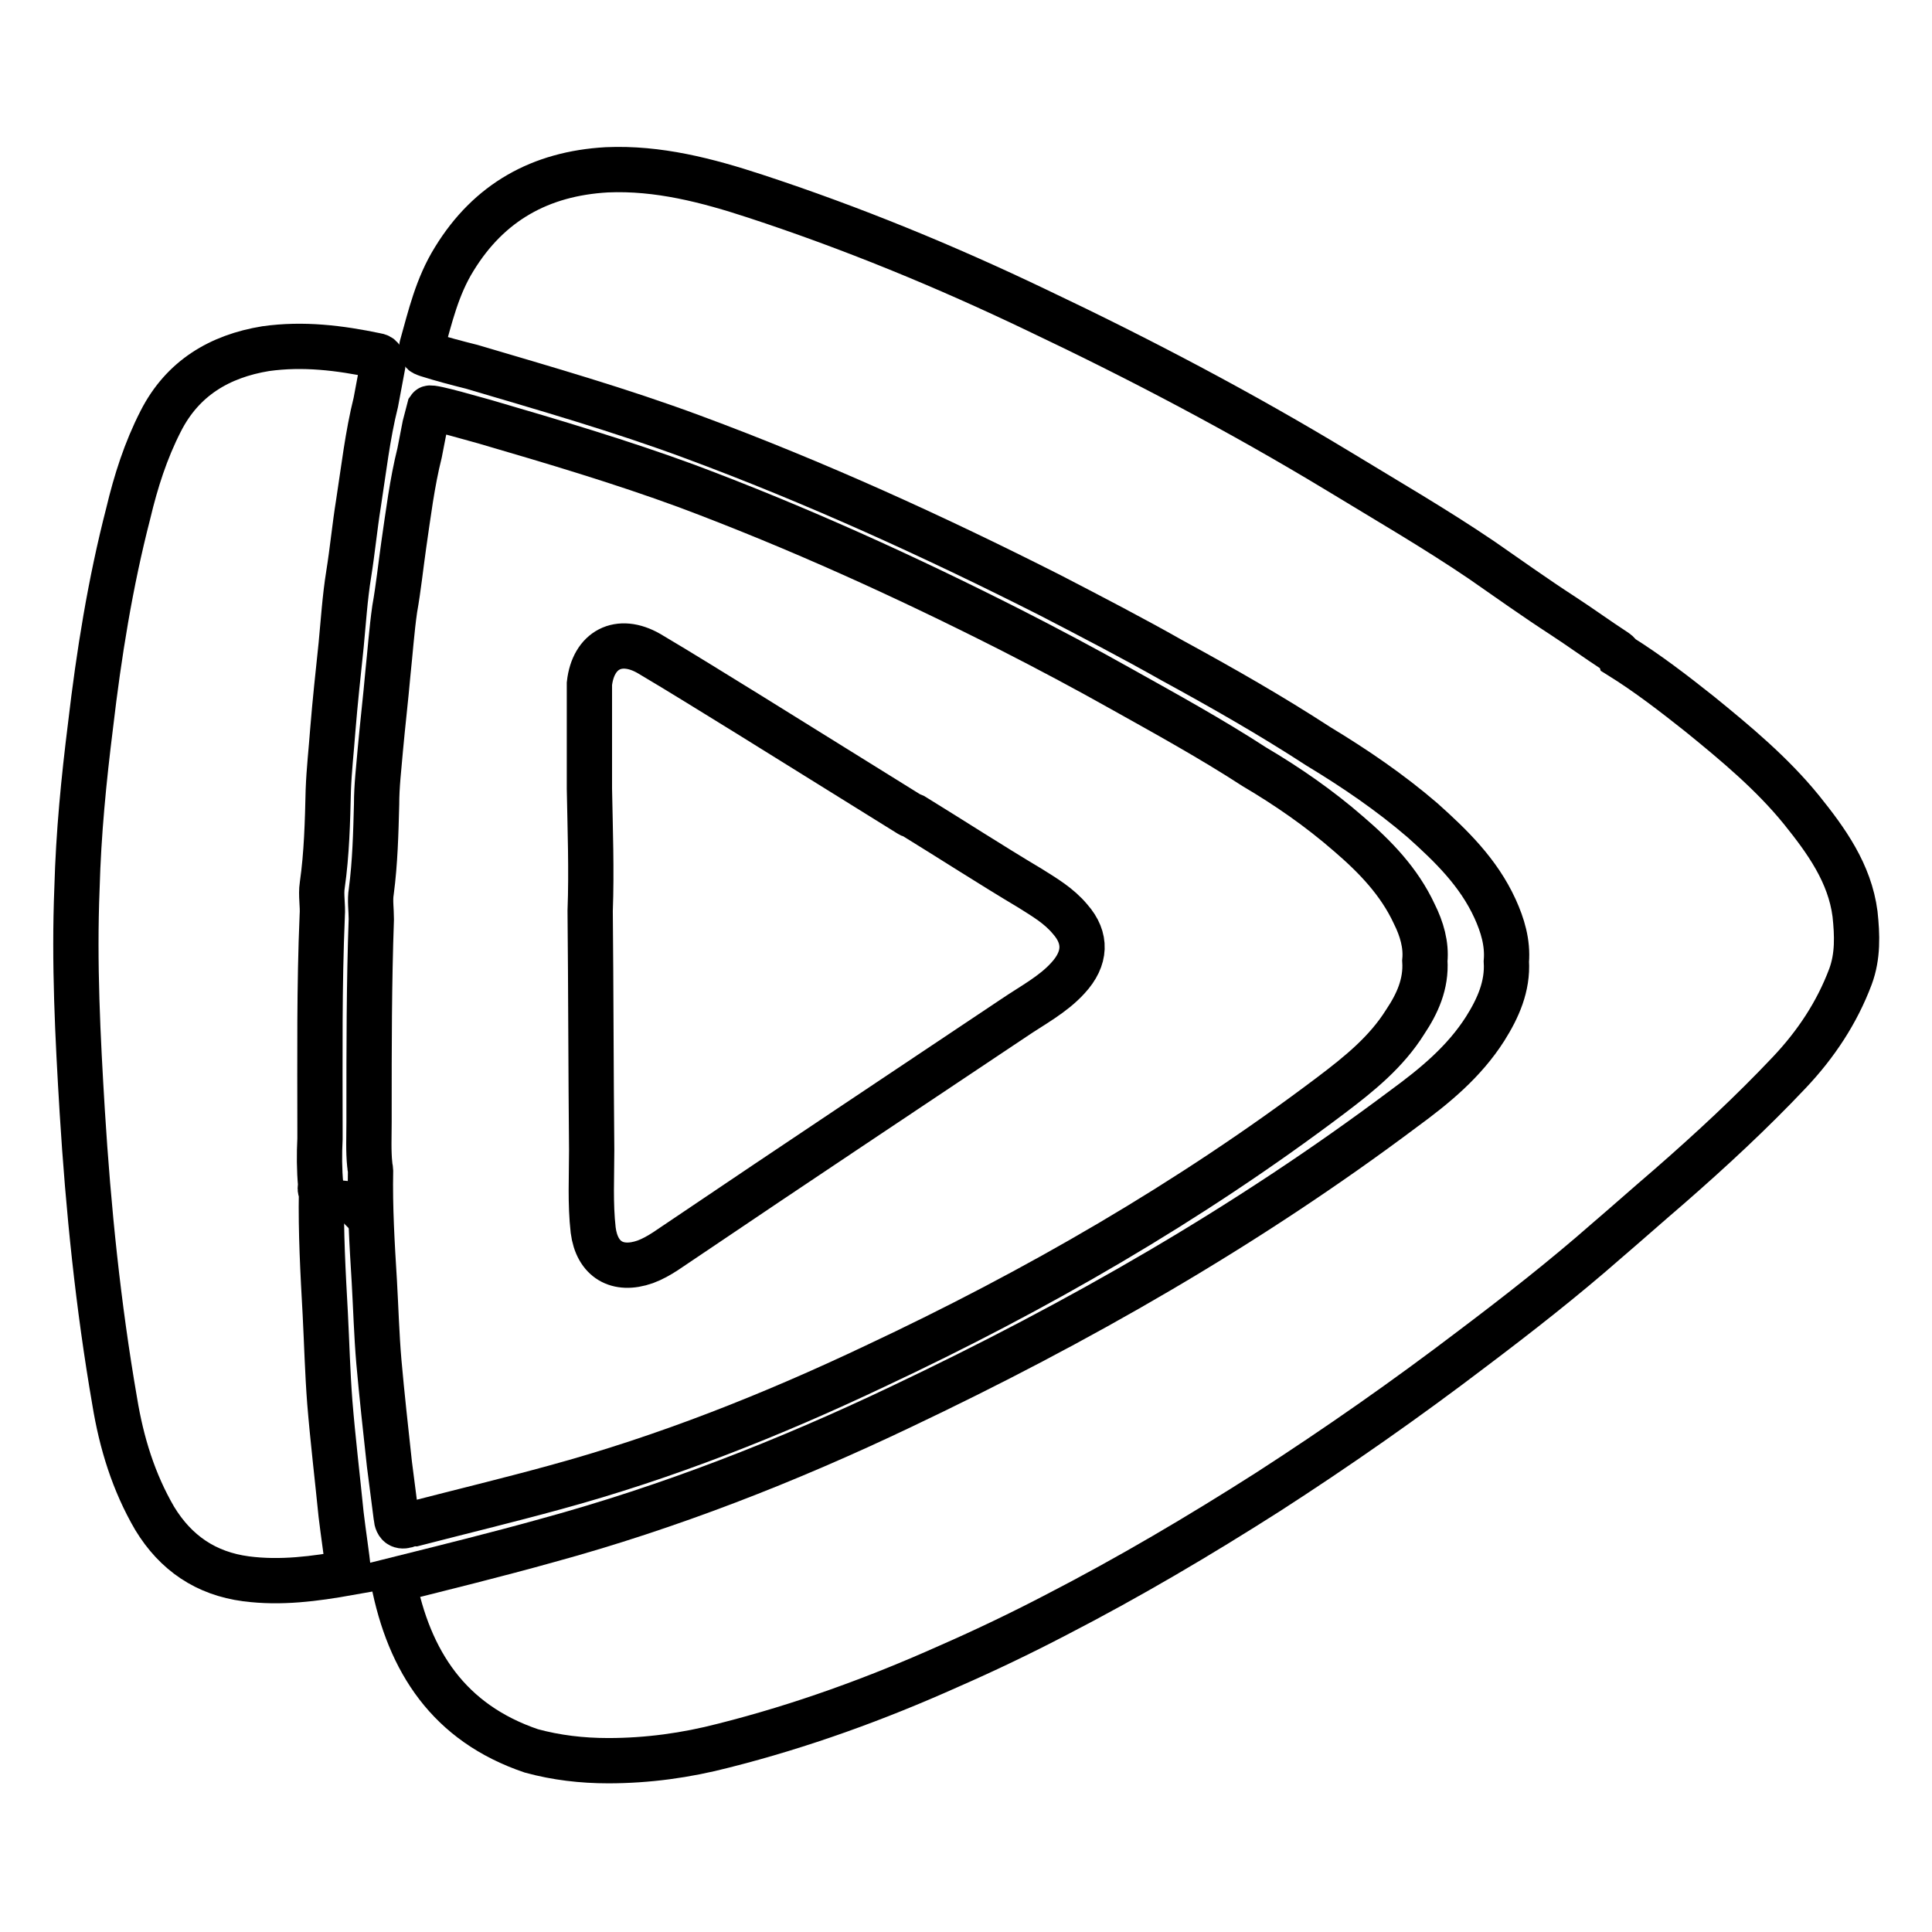
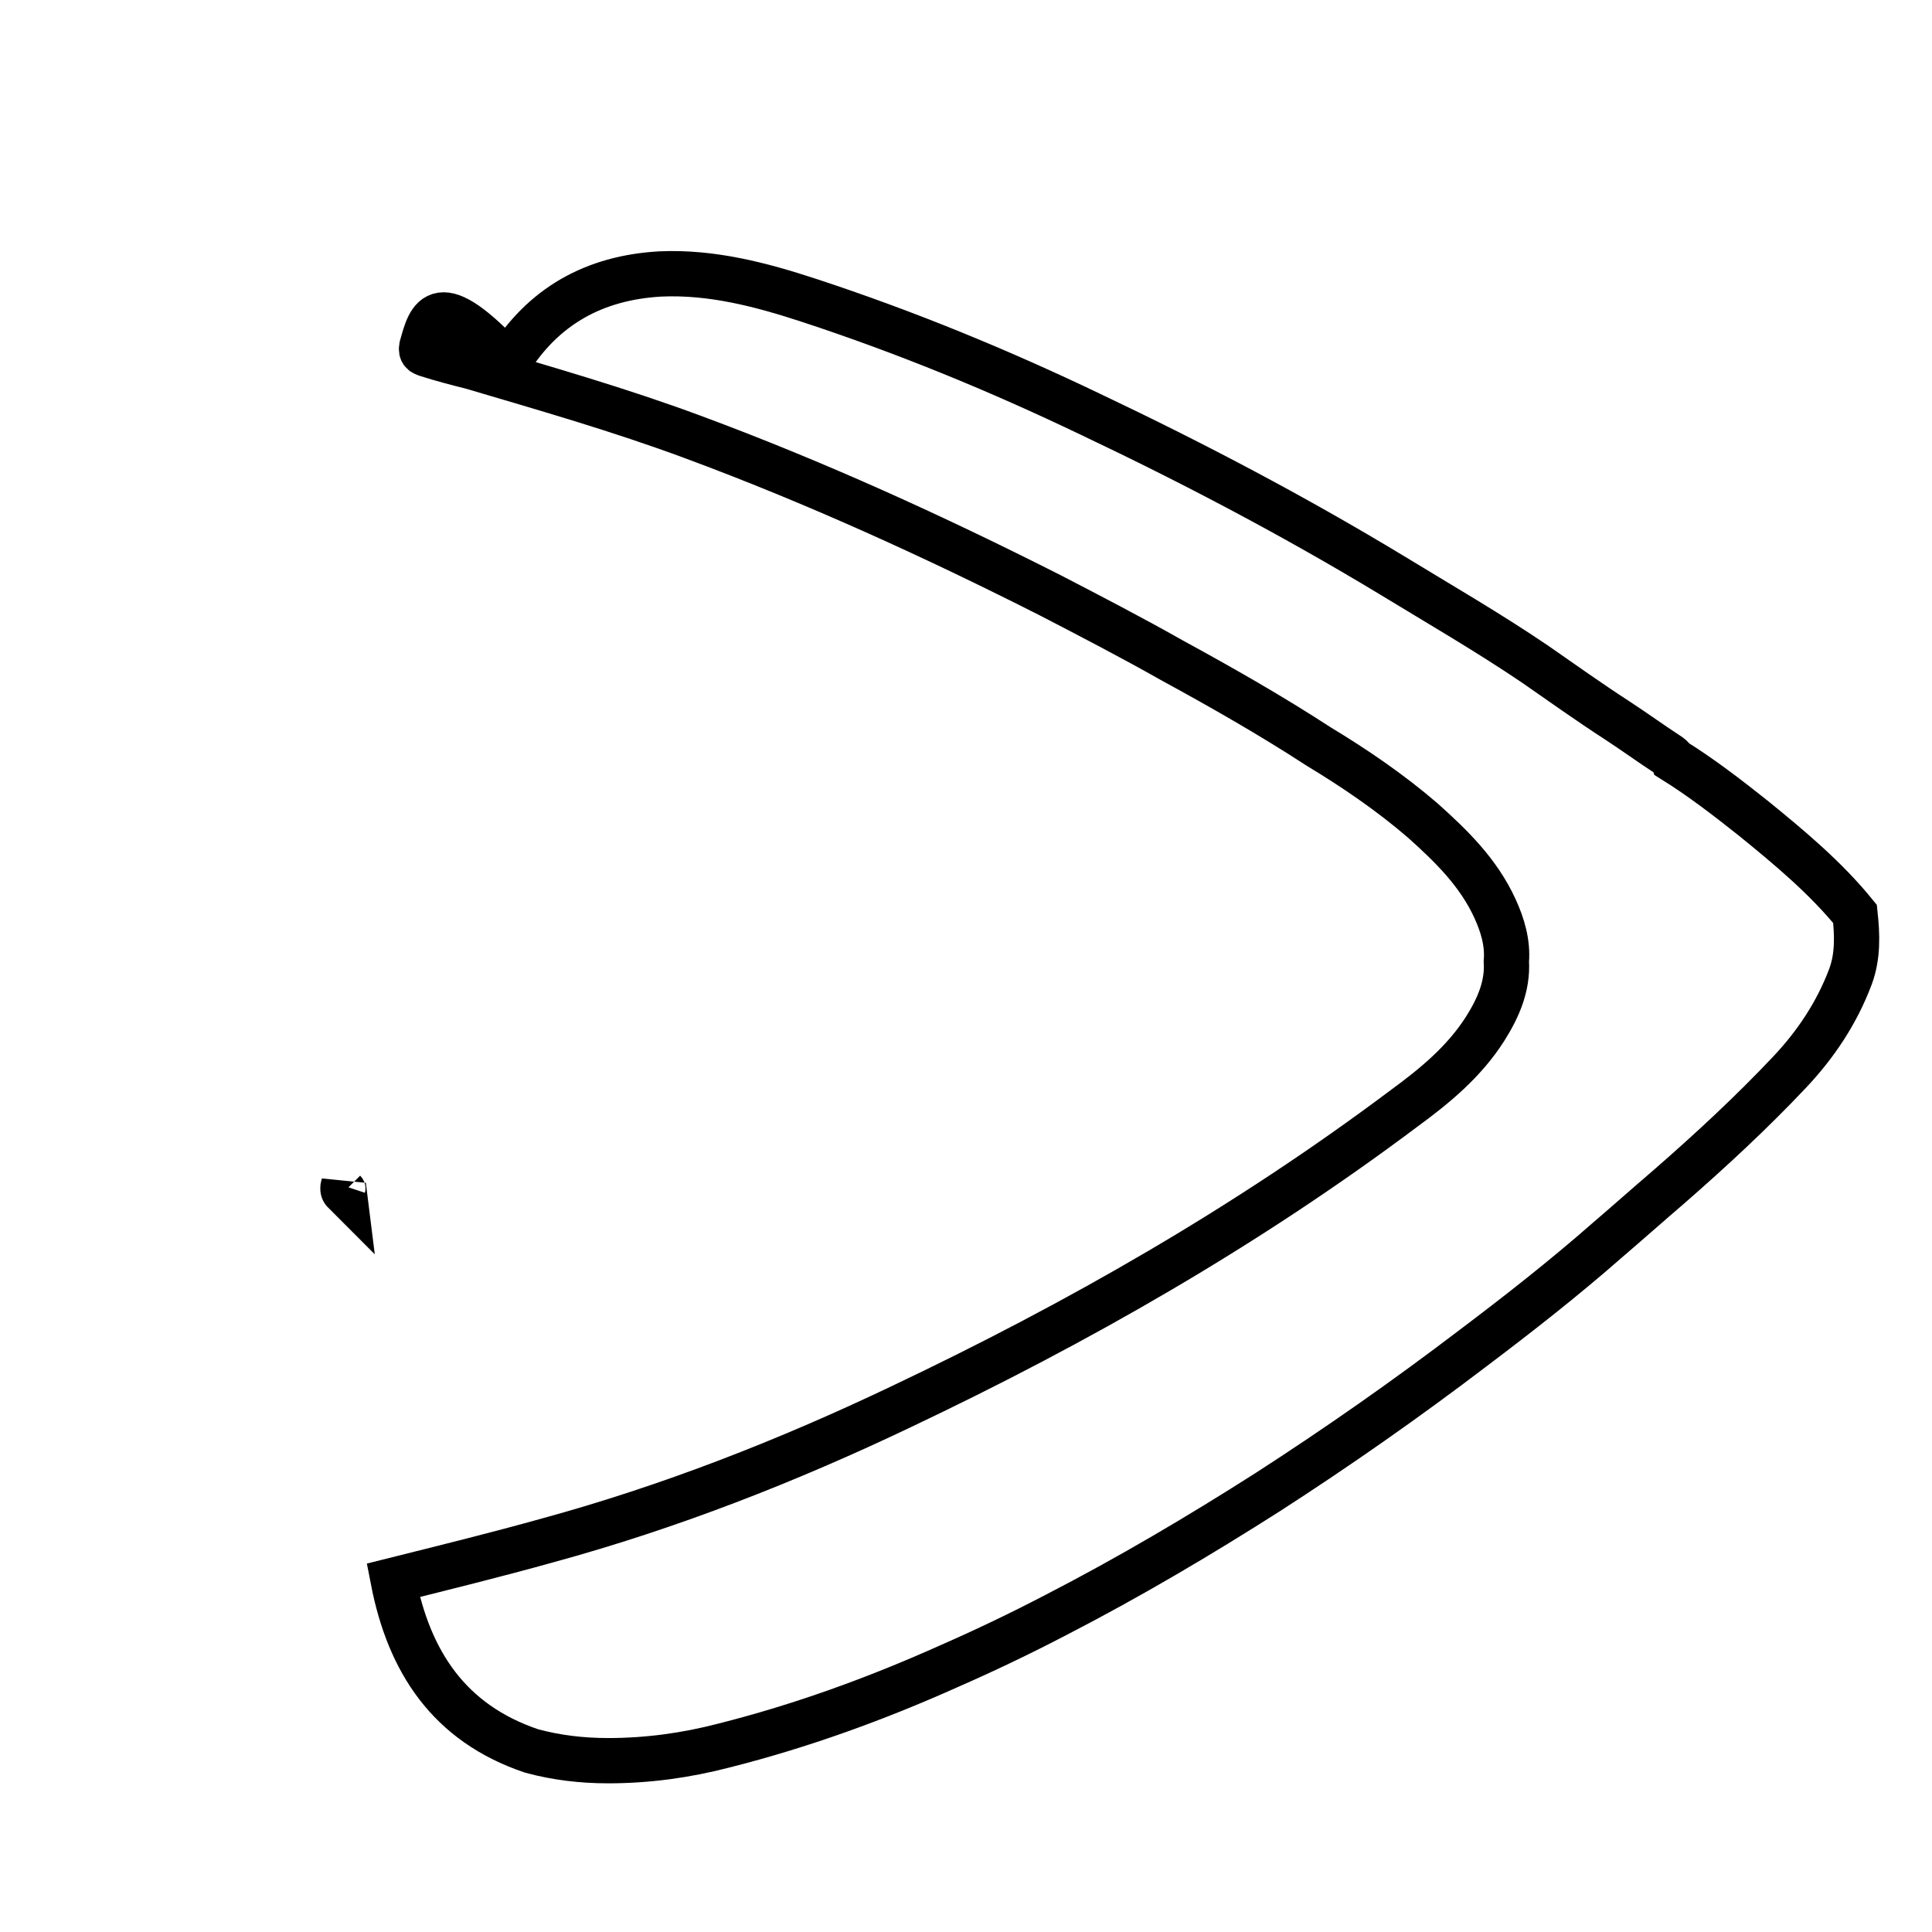
<svg xmlns="http://www.w3.org/2000/svg" version="1.1" x="0px" y="0px" viewBox="0 0 256 256" enable-background="new 0 0 256 256" xml:space="preserve">
  <g>
-     <path stroke-width="6" fill-opacity="0" stroke="#000000" d="M187.4,121.1c-2-4.3-5.2-7.6-8.7-10.6c-3.9-3.4-8.1-6.3-12.5-8.9c-5.7-3.7-11.7-7-17.6-10.3 c-4.8-2.7-9.7-5.3-14.6-7.8c-14-7.1-28.3-13.6-43-19.1c-8.7-3.2-17.8-5.9-26.7-8.5c-0.8-0.2-7.2-2.1-7.4-1.8l-0.6,2.3l-0.7,3.6 c-1,4-1.5,8.1-2.1,12.2c-0.4,2.8-0.7,5.7-1.2,8.5c-0.4,2.8-0.6,5.7-0.9,8.5c-0.3,3.4-0.7,6.8-1,10.1c-0.2,2.4-0.5,4.8-0.5,7.3 c-0.1,3.8-0.2,7.7-0.7,11.5c-0.2,1.2,0,2.4,0,3.7c-0.3,8.5-0.3,17-0.3,25.5c0,0.5,0,0.9,0,1.4c0,1.9-0.1,3.8,0.1,5.7 c0,0.2,0.1,0.5,0.1,0.7c-0.1,4.9,0.2,9.8,0.5,14.7c0.2,3.5,0.3,7.1,0.6,10.6c0.4,4.5,0.9,9,1.4,13.6c0.3,2.3,0.6,4.7,0.9,7 c0.1,1.2,0.7,1.4,1.7,1c0.2-0.1,0.5-0.1,0.7-0.1c6.2-1.6,12.4-3.1,18.6-4.8c14.7-4,28.8-9.6,42.5-16.1c21.3-10,41.6-21.7,60.4-35.9 c3.7-2.8,7.3-5.7,9.8-9.7c1.6-2.4,2.8-5,2.6-8.1C189,125.2,188.4,123.1,187.4,121.1z M141.5,129.6c-2,2.2-4.7,3.6-7.2,5.3 c-14.5,9.7-29.1,19.4-43.6,29.2c-1.7,1.1-3.3,2.4-5.2,3.1c-3.7,1.3-6.4-0.3-6.9-4.2c-0.4-3.5-0.2-7.1-0.2-10.6 c-0.1-10.6-0.1-21.2-0.2-31.7c0.2-5.4,0-10.8-0.1-16.2c0-4.3,0-8.6,0-12.9c0-0.3,0-0.7,0-1c0.5-4.5,3.9-6.3,7.9-4 c4.4,2.6,8.7,5.3,13.1,8c7.1,4.4,14.3,8.9,21.4,13.3c0.1,0.1,0.3,0.1,0.5,0.2c5.2,3.2,10.3,6.5,15.5,9.6c1.9,1.2,3.8,2.3,5.3,4.1 C144,124.3,143.9,127,141.5,129.6z M49.8,47.1c-4.8-1-9.6-1.6-14.6-0.9c-6.1,1-11,3.9-13.9,9.6c-2,3.9-3.3,8-4.3,12.2 c-2.4,9.3-3.9,18.7-5,28.1c-0.9,7.2-1.6,14.3-1.8,21.6c-0.4,9.9,0.1,19.7,0.7,29.6c0.8,12.9,2.1,25.7,4.3,38.4 c0.9,5.5,2.5,10.7,5.3,15.5c2.8,4.6,6.8,7.3,12.1,8c4.6,0.6,9.1,0,13.6-0.8c-0.3-2.6-0.7-5.2-1-7.7c-0.5-5-1.1-10-1.5-14.9 c-0.3-3.9-0.4-7.8-0.6-11.7c-0.3-5.4-0.6-10.8-0.5-16.2c-0.2-0.2-0.2-0.5-0.1-0.8c-0.2-2.1-0.2-4.2-0.1-6.2c0-0.5,0-1,0-1.5 c0-9.4-0.1-18.7,0.3-28.1c0.1-1.3-0.2-2.7,0-4c0.6-4.2,0.7-8.4,0.8-12.6c0.1-2.7,0.4-5.3,0.6-8c0.3-3.7,0.7-7.4,1.1-11.2 c0.3-3.1,0.5-6.3,1-9.4c0.5-3.1,0.8-6.3,1.3-9.4c0.7-4.5,1.2-9,2.3-13.4l0.9-4.8C50.7,47.5,50.5,47.2,49.8,47.1L49.8,47.1z" />
-     <path stroke-width="6" fill-opacity="0" stroke="#000000" d="M245.8,121.1c-0.7-5.4-3.8-9.7-7.1-13.8c-3.9-4.8-8.7-8.8-13.5-12.7c-3.4-2.7-6.9-5.4-10.6-7.7 c-0.1-0.3-0.4-0.5-0.7-0.7c-2.3-1.5-4.5-3.1-6.8-4.6c-3.7-2.4-7.2-4.9-10.8-7.4c-6.2-4.2-12.6-7.9-19-11.8 c-12.9-7.8-26.2-14.8-39.9-21.3c-12.1-5.8-24.5-10.9-37.3-15.1c-6.4-2.1-12.9-3.8-19.7-3.5c-8.8,0.5-15.6,4.3-20.2,11.8 C57.9,38,57,42,55.9,45.9c-0.2,0.9,0.3,0.9,0.8,1.1c1.9,0.6,3.8,1.1,5.8,1.6c9.8,2.9,19.6,5.7,29.3,9.3c16.2,6,32,13.2,47.4,21 c5.4,2.8,10.8,5.6,16.1,8.6c6.6,3.6,13.1,7.3,19.4,11.4c4.8,2.9,9.5,6.1,13.8,9.8c3.8,3.4,7.4,6.9,9.6,11.7c1,2.2,1.7,4.5,1.5,7 c0.2,3.3-1.1,6.2-2.8,8.9c-2.8,4.4-6.7,7.6-10.8,10.6c-20.8,15.6-43.2,28.4-66.6,39.5c-15.1,7.2-30.7,13.3-46.8,17.7 c-6.8,1.9-13.7,3.6-20.5,5.3c2.1,10.8,7.4,18.9,18.3,22.6c3.3,0.9,6.7,1.3,10.2,1.3c5.2,0,10.3-0.7,15.3-2 c10.3-2.6,20.2-6.2,29.8-10.5c4.8-2.1,9.6-4.4,14.2-6.8c9.7-5,19-10.5,28.1-16.3c9.3-6,18.3-12.3,27.1-19 c6.1-4.6,12.1-9.3,17.8-14.3c2.8-2.4,5.5-4.8,8.3-7.2c5.5-4.8,10.9-9.8,15.9-15.1c3.5-3.7,6.3-7.9,8.1-12.7 C246.2,126.7,246.1,123.9,245.8,121.1L245.8,121.1z M45.6,157.9c-0.2-0.2-0.2-0.5-0.1-0.8L45.6,157.9z" />
+     <path stroke-width="6" fill-opacity="0" stroke="#000000" d="M245.8,121.1c-3.9-4.8-8.7-8.8-13.5-12.7c-3.4-2.7-6.9-5.4-10.6-7.7 c-0.1-0.3-0.4-0.5-0.7-0.7c-2.3-1.5-4.5-3.1-6.8-4.6c-3.7-2.4-7.2-4.9-10.8-7.4c-6.2-4.2-12.6-7.9-19-11.8 c-12.9-7.8-26.2-14.8-39.9-21.3c-12.1-5.8-24.5-10.9-37.3-15.1c-6.4-2.1-12.9-3.8-19.7-3.5c-8.8,0.5-15.6,4.3-20.2,11.8 C57.9,38,57,42,55.9,45.9c-0.2,0.9,0.3,0.9,0.8,1.1c1.9,0.6,3.8,1.1,5.8,1.6c9.8,2.9,19.6,5.7,29.3,9.3c16.2,6,32,13.2,47.4,21 c5.4,2.8,10.8,5.6,16.1,8.6c6.6,3.6,13.1,7.3,19.4,11.4c4.8,2.9,9.5,6.1,13.8,9.8c3.8,3.4,7.4,6.9,9.6,11.7c1,2.2,1.7,4.5,1.5,7 c0.2,3.3-1.1,6.2-2.8,8.9c-2.8,4.4-6.7,7.6-10.8,10.6c-20.8,15.6-43.2,28.4-66.6,39.5c-15.1,7.2-30.7,13.3-46.8,17.7 c-6.8,1.9-13.7,3.6-20.5,5.3c2.1,10.8,7.4,18.9,18.3,22.6c3.3,0.9,6.7,1.3,10.2,1.3c5.2,0,10.3-0.7,15.3-2 c10.3-2.6,20.2-6.2,29.8-10.5c4.8-2.1,9.6-4.4,14.2-6.8c9.7-5,19-10.5,28.1-16.3c9.3-6,18.3-12.3,27.1-19 c6.1-4.6,12.1-9.3,17.8-14.3c2.8-2.4,5.5-4.8,8.3-7.2c5.5-4.8,10.9-9.8,15.9-15.1c3.5-3.7,6.3-7.9,8.1-12.7 C246.2,126.7,246.1,123.9,245.8,121.1L245.8,121.1z M45.6,157.9c-0.2-0.2-0.2-0.5-0.1-0.8L45.6,157.9z" />
  </g>
</svg>